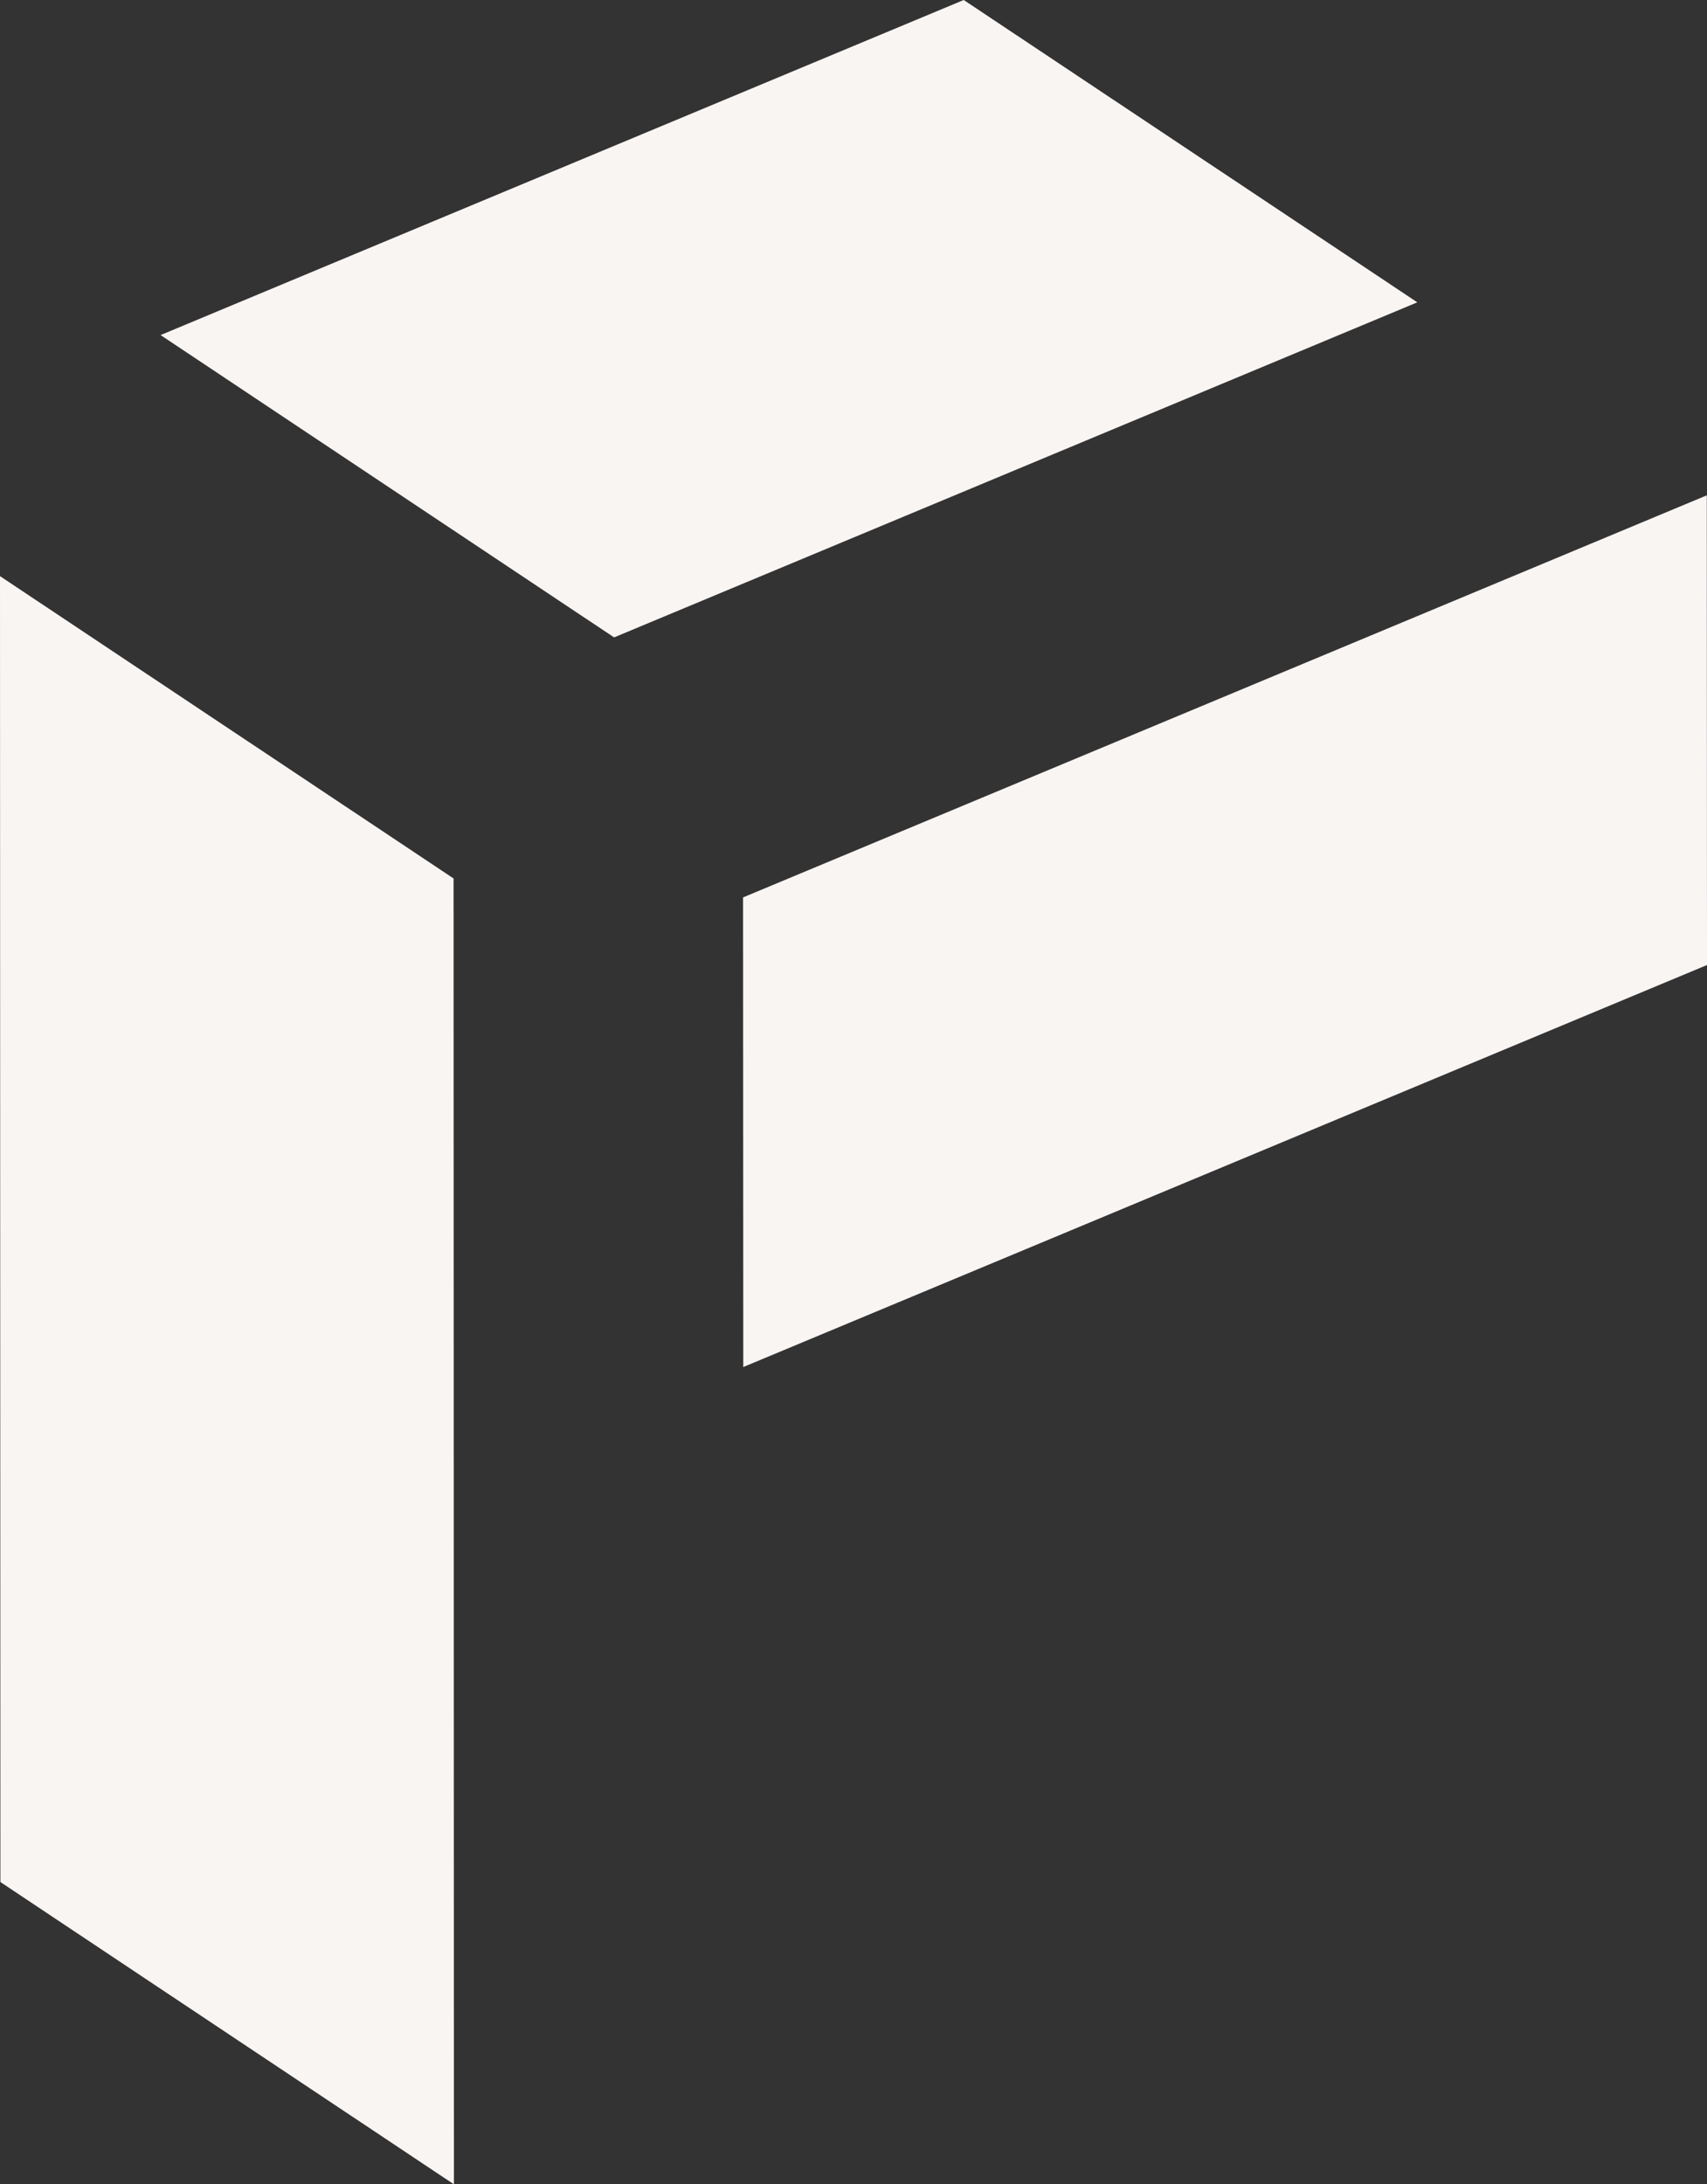
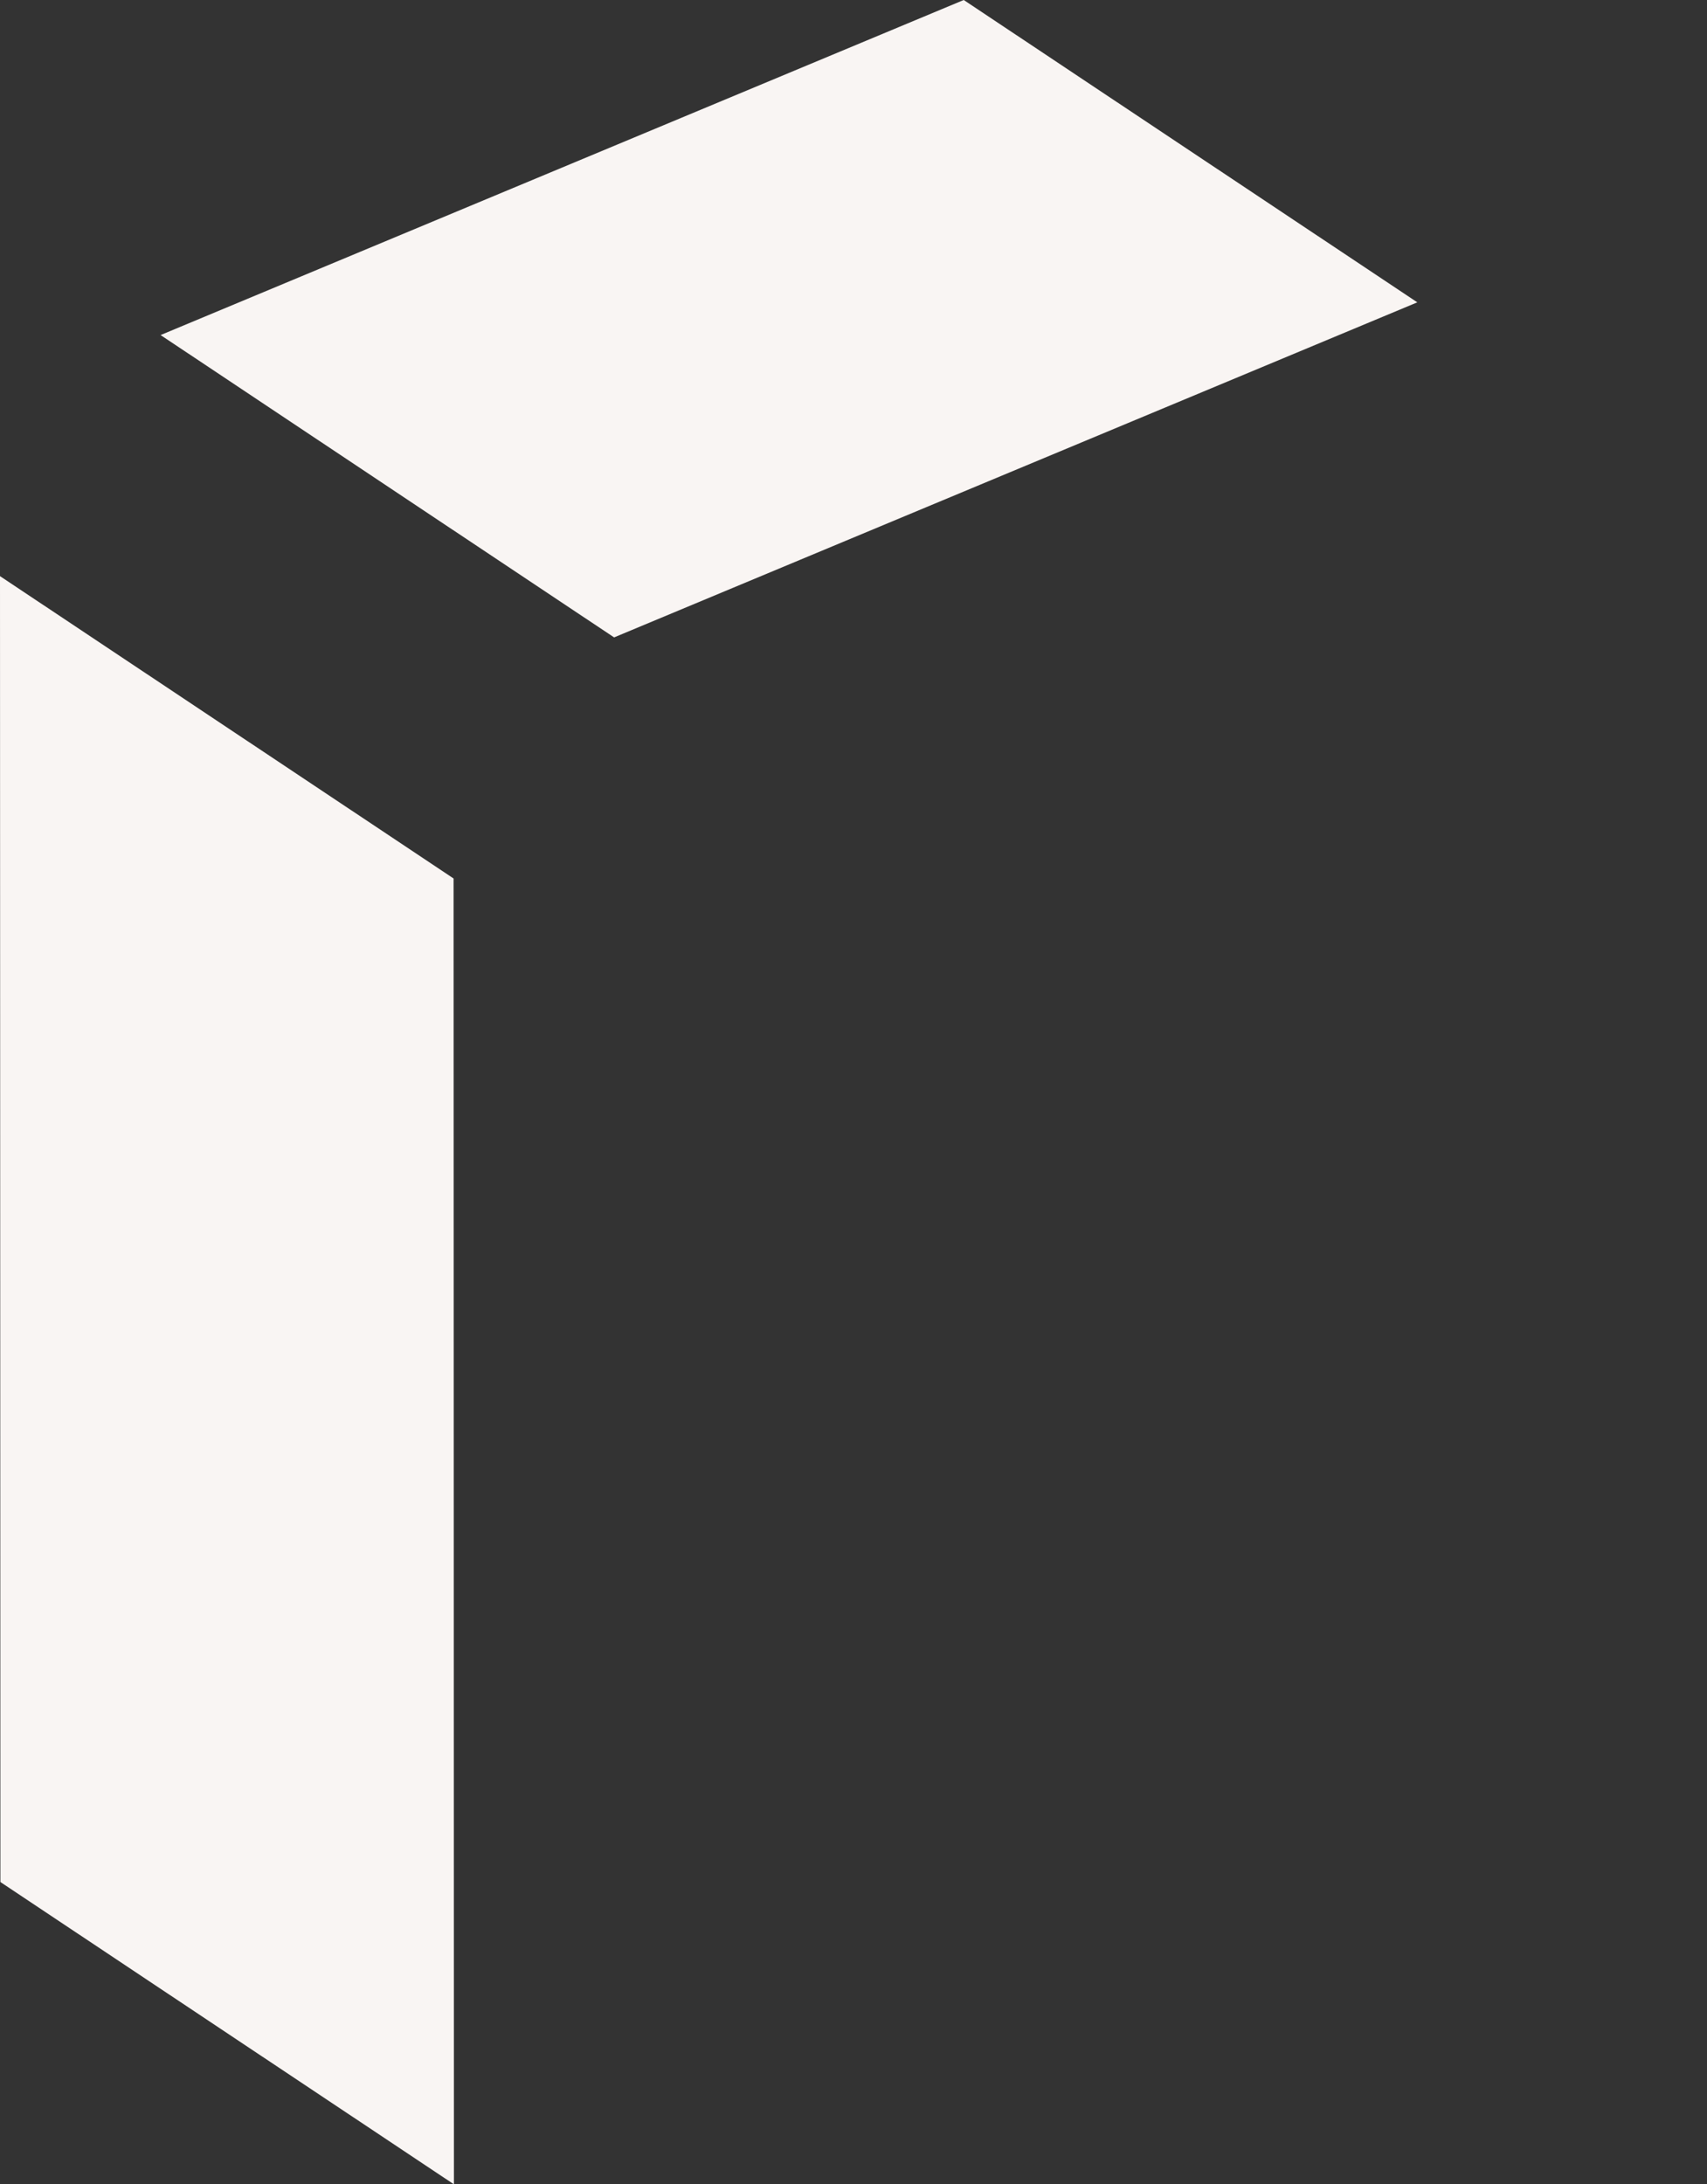
<svg xmlns="http://www.w3.org/2000/svg" id="Laag_1" data-name="Laag 1" viewBox="0 0 252.56 323.02">
  <rect x="0" y="0" width="252.56" height="323.02" fill="#333333" stroke="none" />
  <defs>
    <style>
      .cls-1 {
        fill: #f9f5f3;
      }
    </style>
  </defs>
  <polygon class="cls-1" points="209.7 44.71 142.59 0 23.76 49.55 90.86 94.26 209.7 44.71" />
-   <polygon class="cls-1" points="252.56 142.71 252.53 73.25 109.94 132.71 109.97 202.16 252.56 142.71" />
  <polygon class="cls-1" points="67.16 323.02 67.11 129.91 0 85.2 .06 278.32 67.16 323.02" />
</svg>